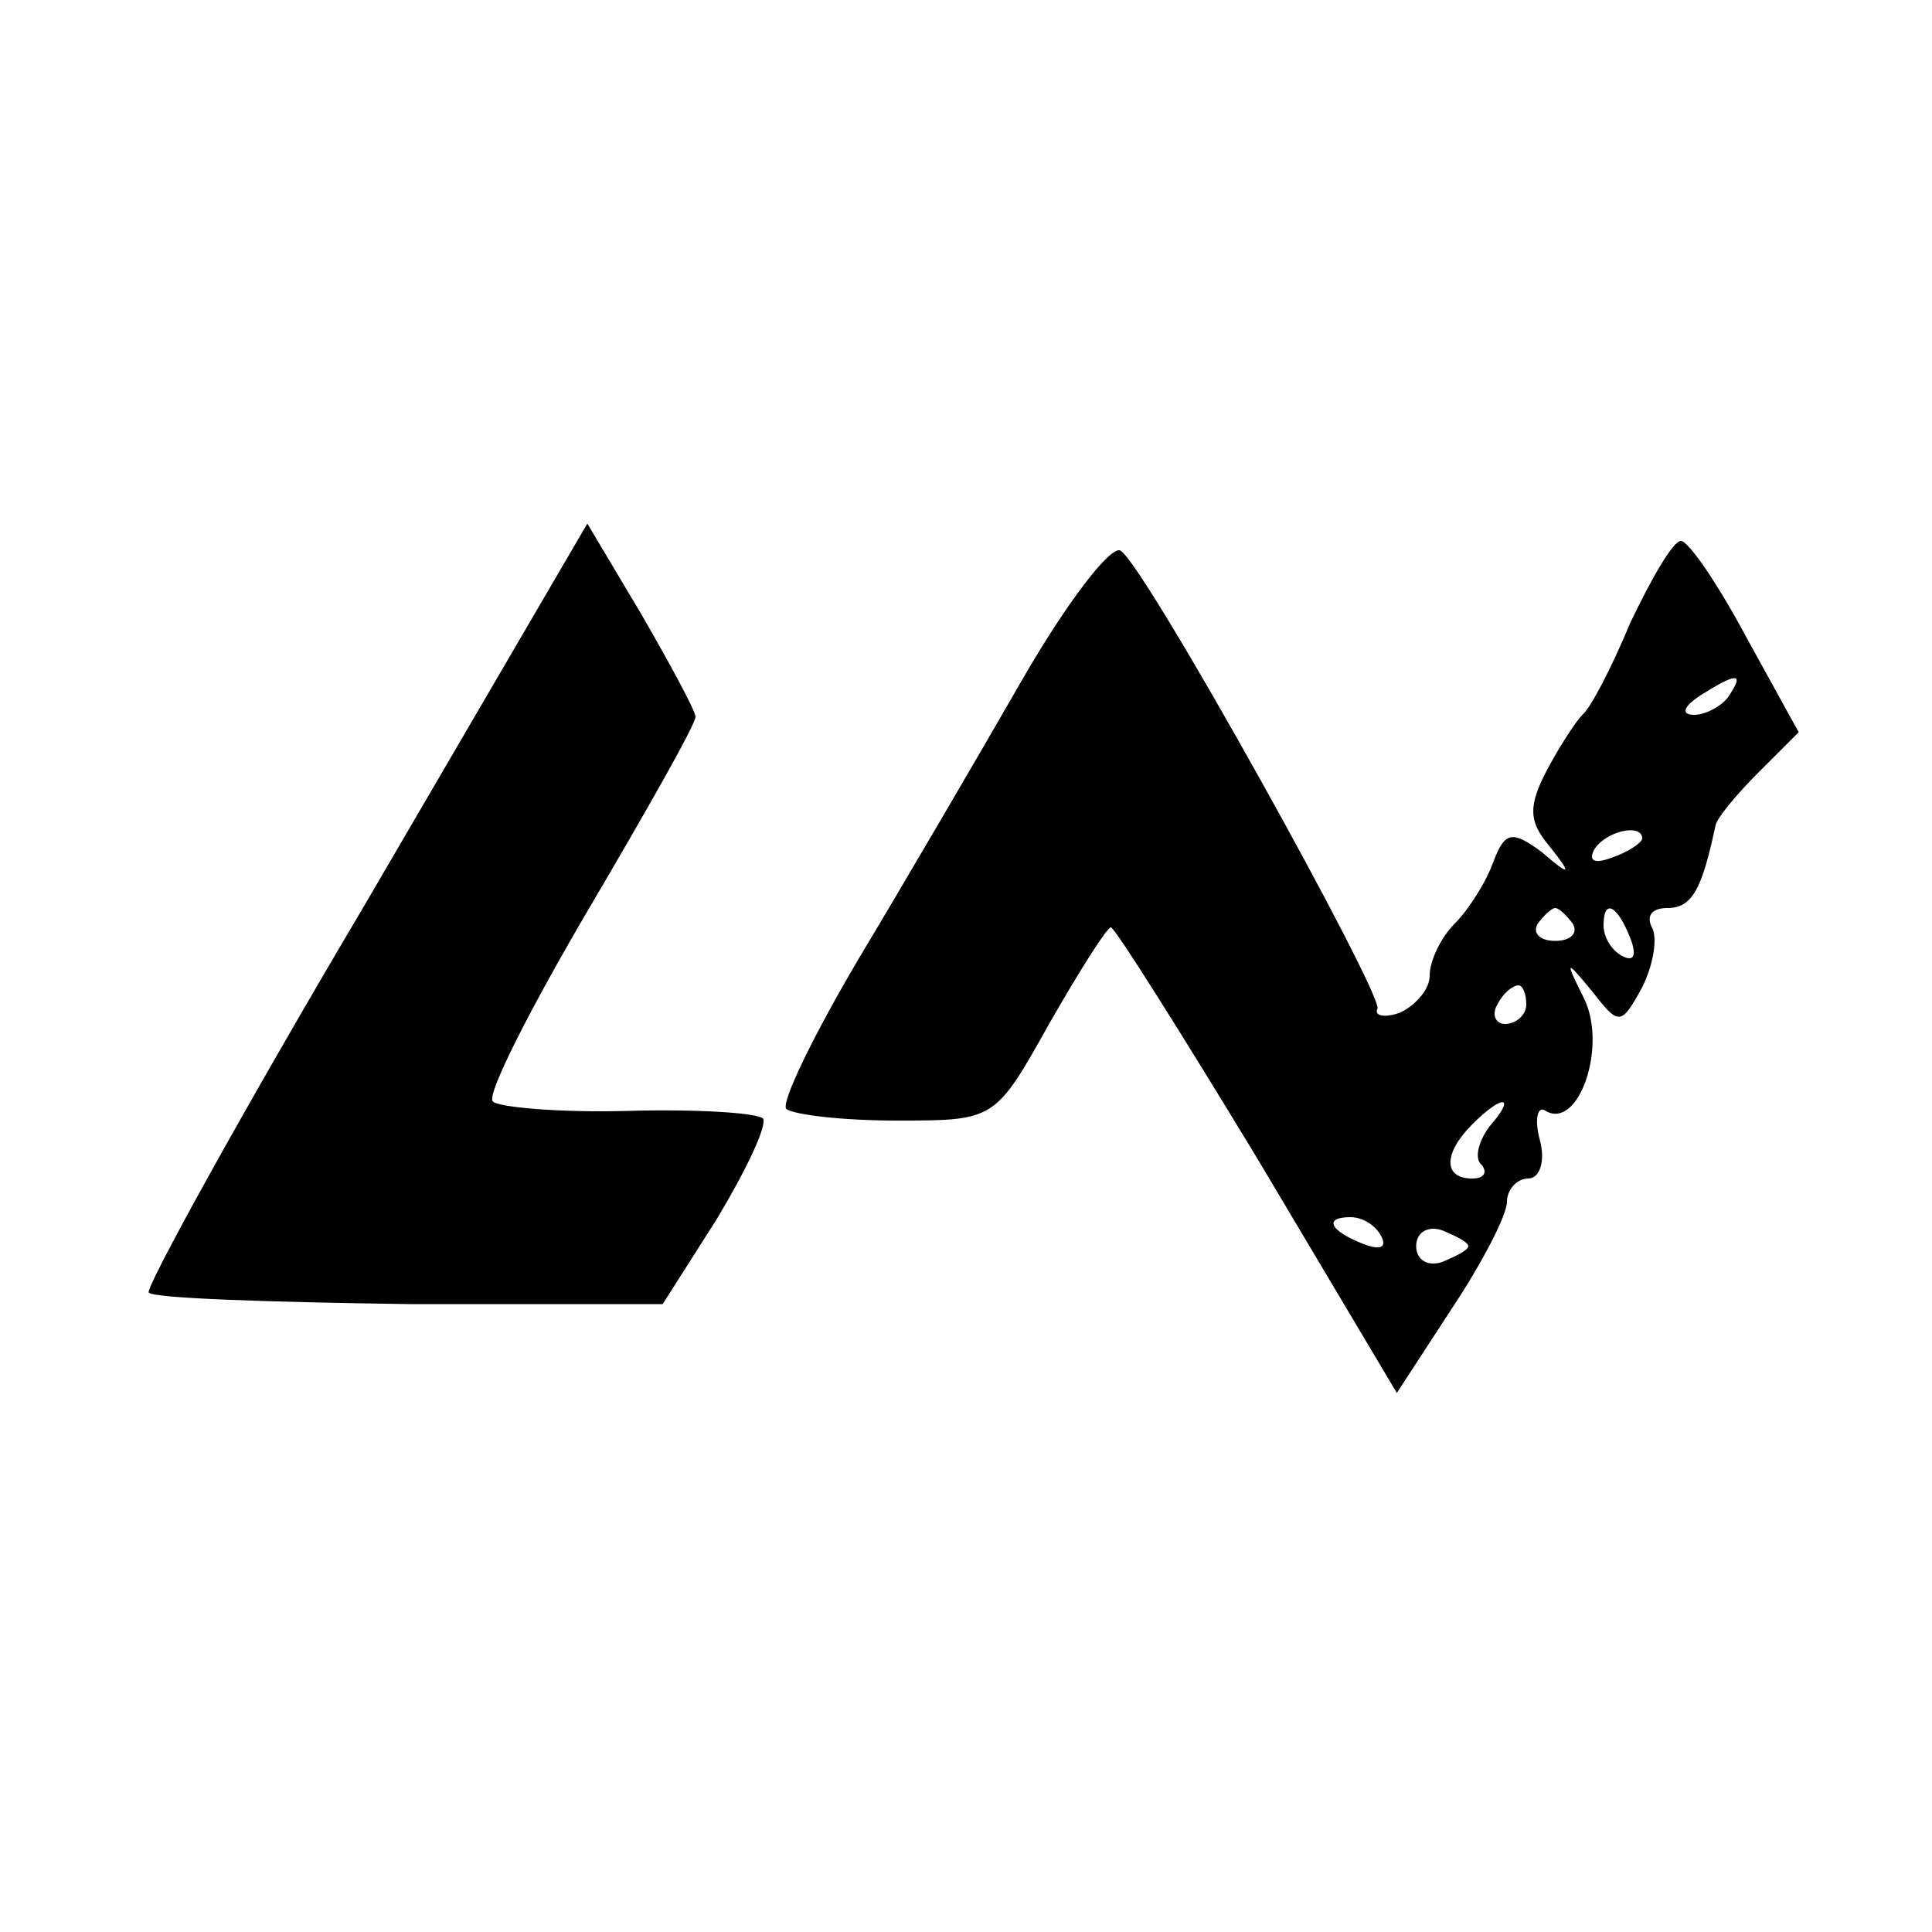
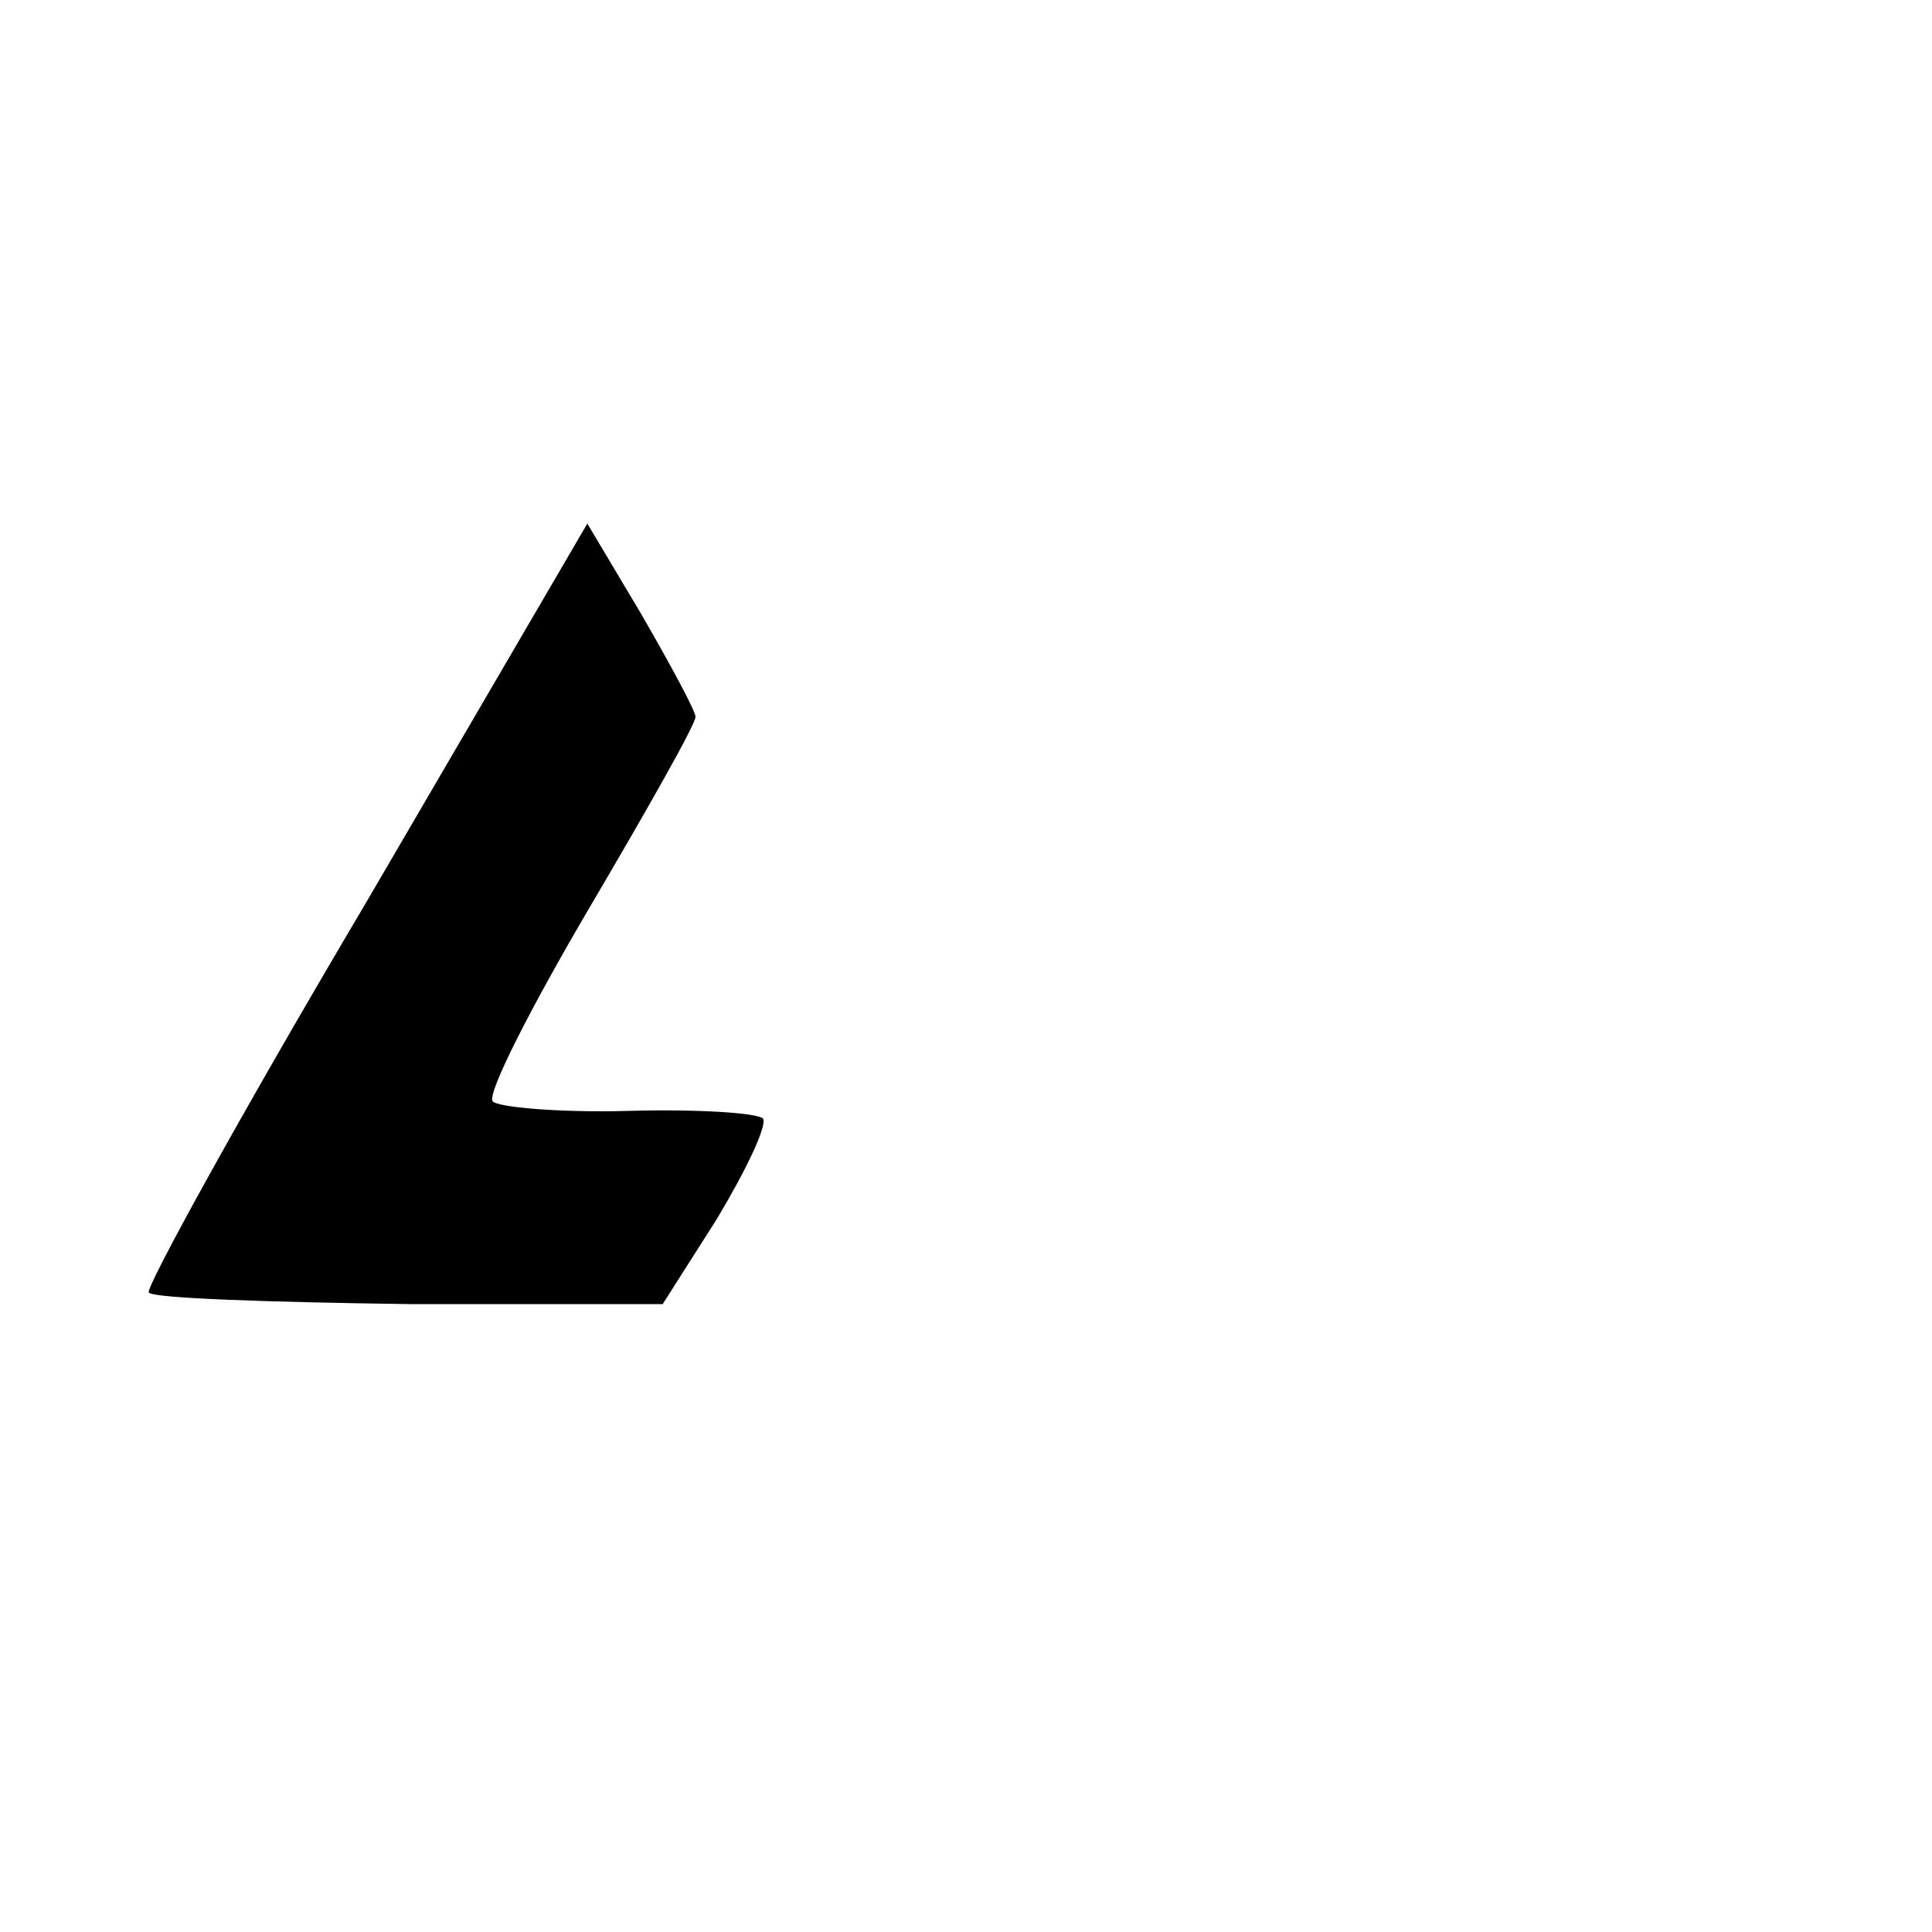
<svg xmlns="http://www.w3.org/2000/svg" version="1.0" width="100pt" height="100pt" viewBox="0 0 100 100" preserveAspectRatio="xMidYMid meet">
  <g transform="translate(0,100) scale(0.1,-0.1)" fill="#000000" stroke="none">
    <path d="M189 532 c-64 -108 -114 -199 -112 -201 2 -3 62 -5 135 -6 l131 0 28 44 c15 25 26 48 24 52 -3 3 -34 5 -70 4 -36 -1 -68 2 -70 5 -3 4 20 49 50 100 30 51 55 95 55 99 0 3 -13 27 -28 53 l-28 47 -115 -197z" />
-     <path d="M529 648 c-23 -40 -61 -105 -85 -145 -23 -39 -40 -74 -37 -77 4 -3 29 -6 57 -6 51 0 51 0 79 50 16 28 30 50 32 50 2 0 36 -54 76 -120 l72 -121 28 43 c16 24 29 49 29 56 0 6 5 12 11 12 6 0 9 9 6 20 -3 11 -1 18 3 15 17 -10 32 33 20 58 -10 20 -10 21 4 4 14 -18 15 -18 26 2 6 12 8 26 5 31 -3 6 0 10 8 10 13 0 18 10 25 43 1 4 11 16 22 27 l21 21 -27 49 c-15 28 -30 50 -34 50 -4 0 -15 -19 -26 -42 -10 -24 -21 -45 -25 -48 -3 -3 -11 -15 -18 -28 -10 -19 -10 -27 1 -40 12 -15 11 -16 -4 -3 -15 11 -19 11 -25 -5 -4 -11 -13 -25 -20 -32 -7 -7 -13 -19 -13 -27 0 -7 -7 -15 -15 -19 -8 -3 -14 -2 -12 2 2 9 -120 229 -133 237 -5 3 -28 -27 -51 -67z m366 -8 c-3 -5 -12 -10 -18 -10 -7 0 -6 4 3 10 19 12 23 12 15 0z m-45 -74 c0 -2 -7 -7 -16 -10 -8 -3 -12 -2 -9 4 6 10 25 14 25 6z m-36 -44 c3 -5 -1 -9 -9 -9 -8 0 -12 4 -9 9 3 4 7 8 9 8 2 0 6 -4 9 -8z m30 -8 c3 -8 2 -12 -4 -9 -6 3 -10 10 -10 16 0 14 7 11 14 -7z m-54 -34 c0 -5 -5 -10 -11 -10 -5 0 -7 5 -4 10 3 6 8 10 11 10 2 0 4 -4 4 -10z m-19 -63 c-6 -8 -8 -17 -4 -20 3 -4 1 -7 -5 -7 -15 0 -15 13 0 28 16 16 23 15 9 -1z m-56 -57 c3 -6 -1 -7 -9 -4 -18 7 -21 14 -7 14 6 0 13 -4 16 -10z m45 -5 c0 -2 -6 -5 -13 -8 -8 -3 -14 1 -14 8 0 7 6 11 14 8 7 -3 13 -6 13 -8z" />
  </g>
</svg>